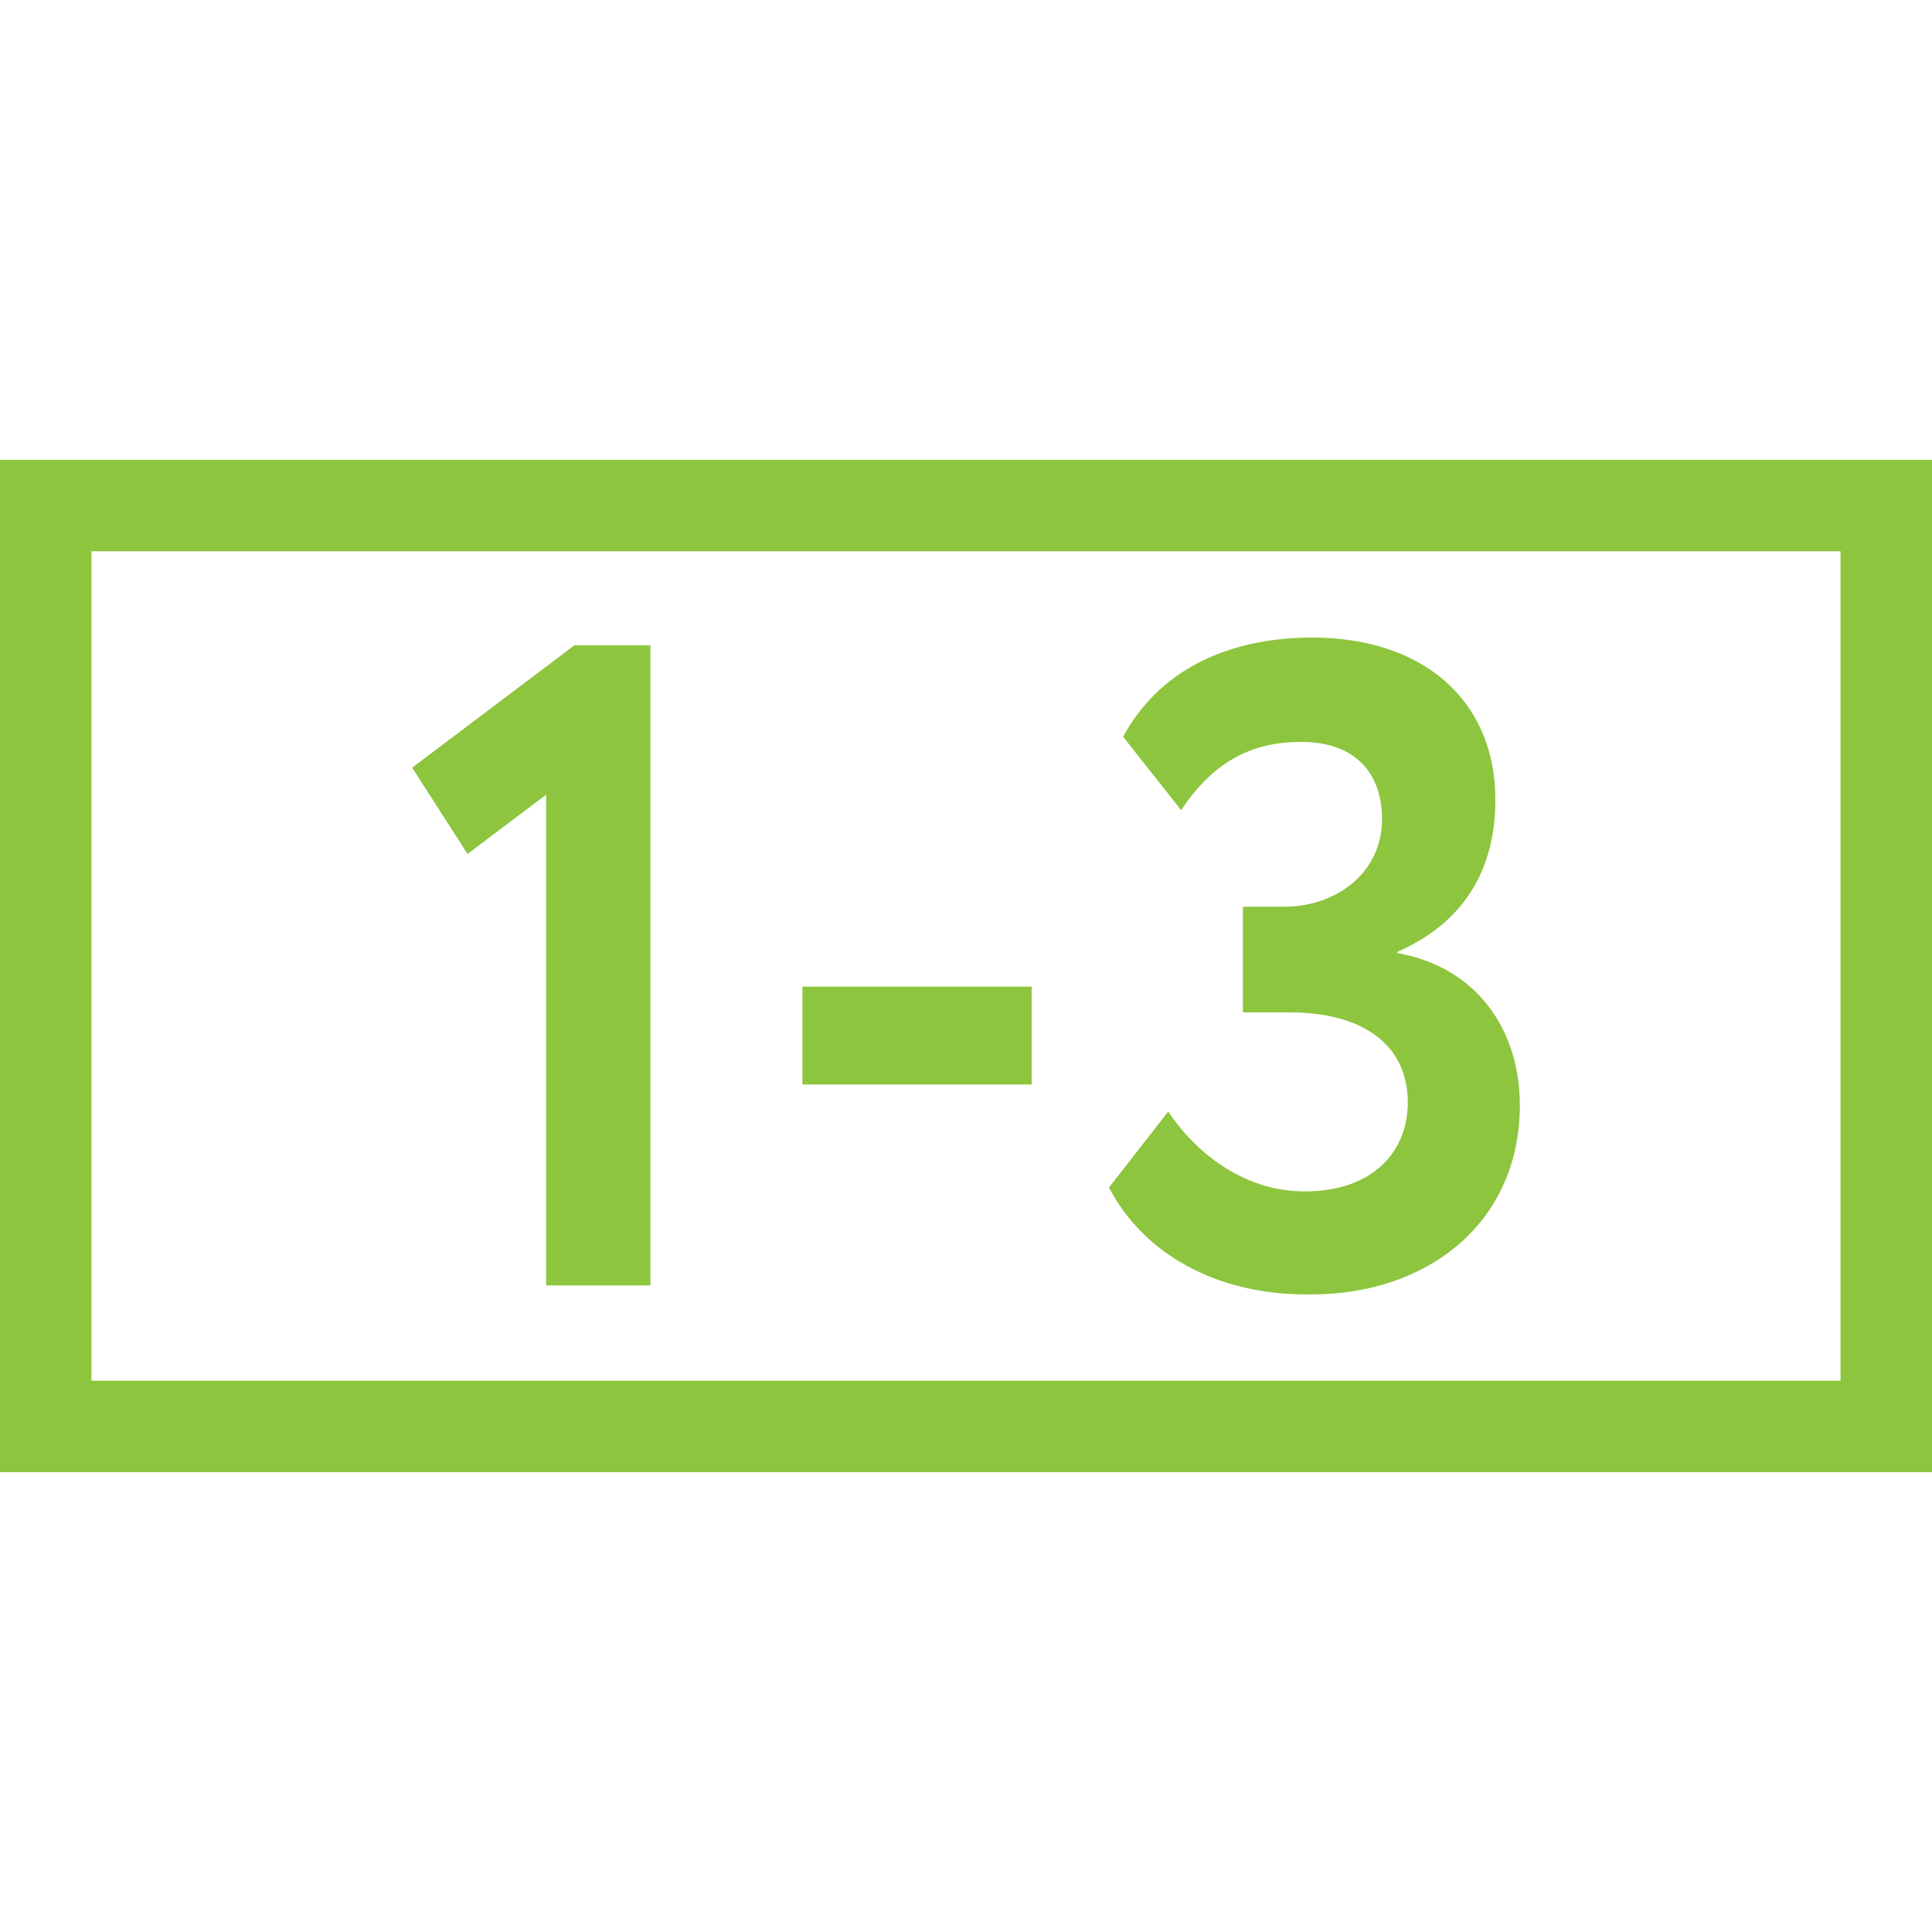
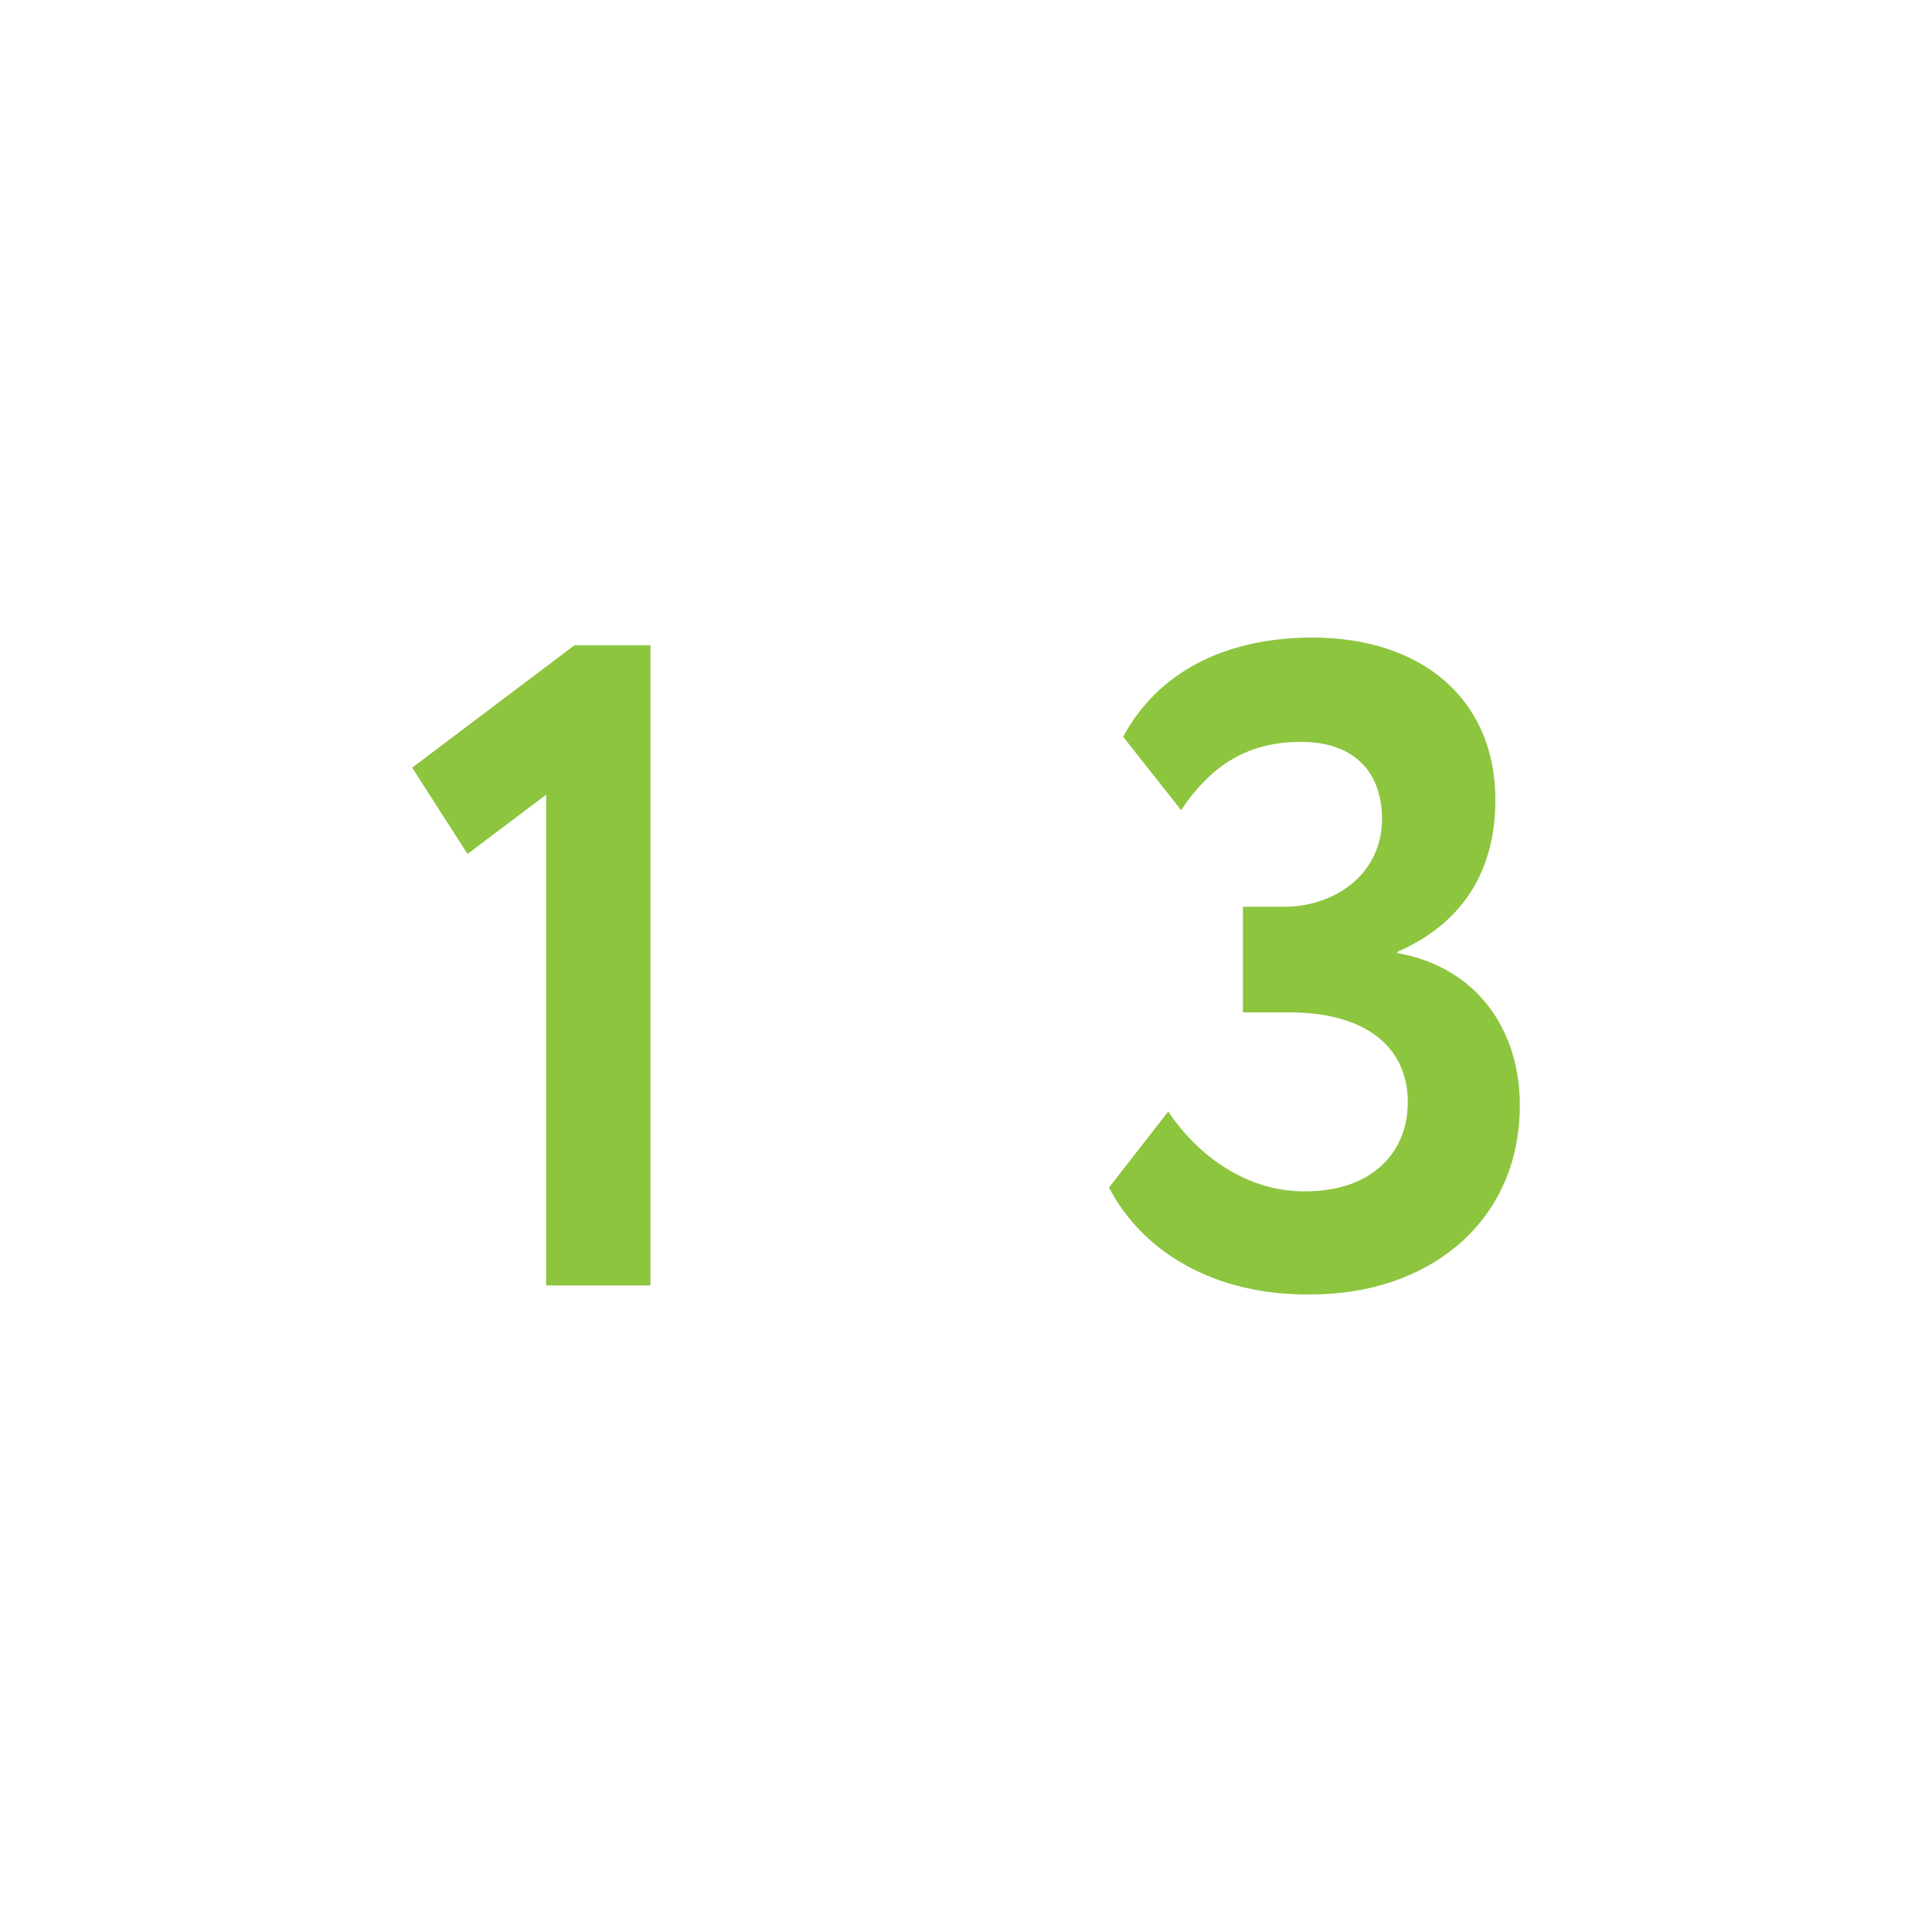
<svg xmlns="http://www.w3.org/2000/svg" version="1.1" id="Слой_1" x="0px" y="0px" viewBox="71 -68 150 150" style="enable-background:new 71 -68 150 150;" fill="#8dc53e" xml:space="preserve">
  <title>floors</title>
-   <path d="M71-32.3v78.6h150v-78.6H71z M78.1,39.2v-64.4h135.8v64.4H78.1z" />
  <path d="M115.6-17.9h5.9v49.7h-8.1V-6.3l-6.1,4.6L103-8.4L115.6-17.9z" />
-   <path d="M133.3,8.6h17.8v7.6h-17.8V8.6z" />
+   <path d="M133.3,8.6h17.8v7.6V8.6z" />
  <path d="M157.1,24.2l4.6-5.9c2.5,3.7,6.3,6.2,10.6,6.2c5.3,0,8-3.1,8-6.9c0-4.5-3.5-7-9.2-7h-3.6V2.4h3.2c4,0,7.6-2.6,7.6-6.8  c0-3.5-2-6-6.3-6c-4,0-6.9,1.7-9.3,5.3l-4.5-5.7c2.7-5,7.9-7.7,14.7-7.7c8.5,0,14.2,4.8,14.2,12.6c0,5.6-2.6,9.6-7.6,11.8V6  c6.2,1.1,9.5,6,9.5,11.8c0,9.1-7.1,14.7-16.2,14.7C165.3,32.6,159.7,29.2,157.1,24.2z" />
</svg>